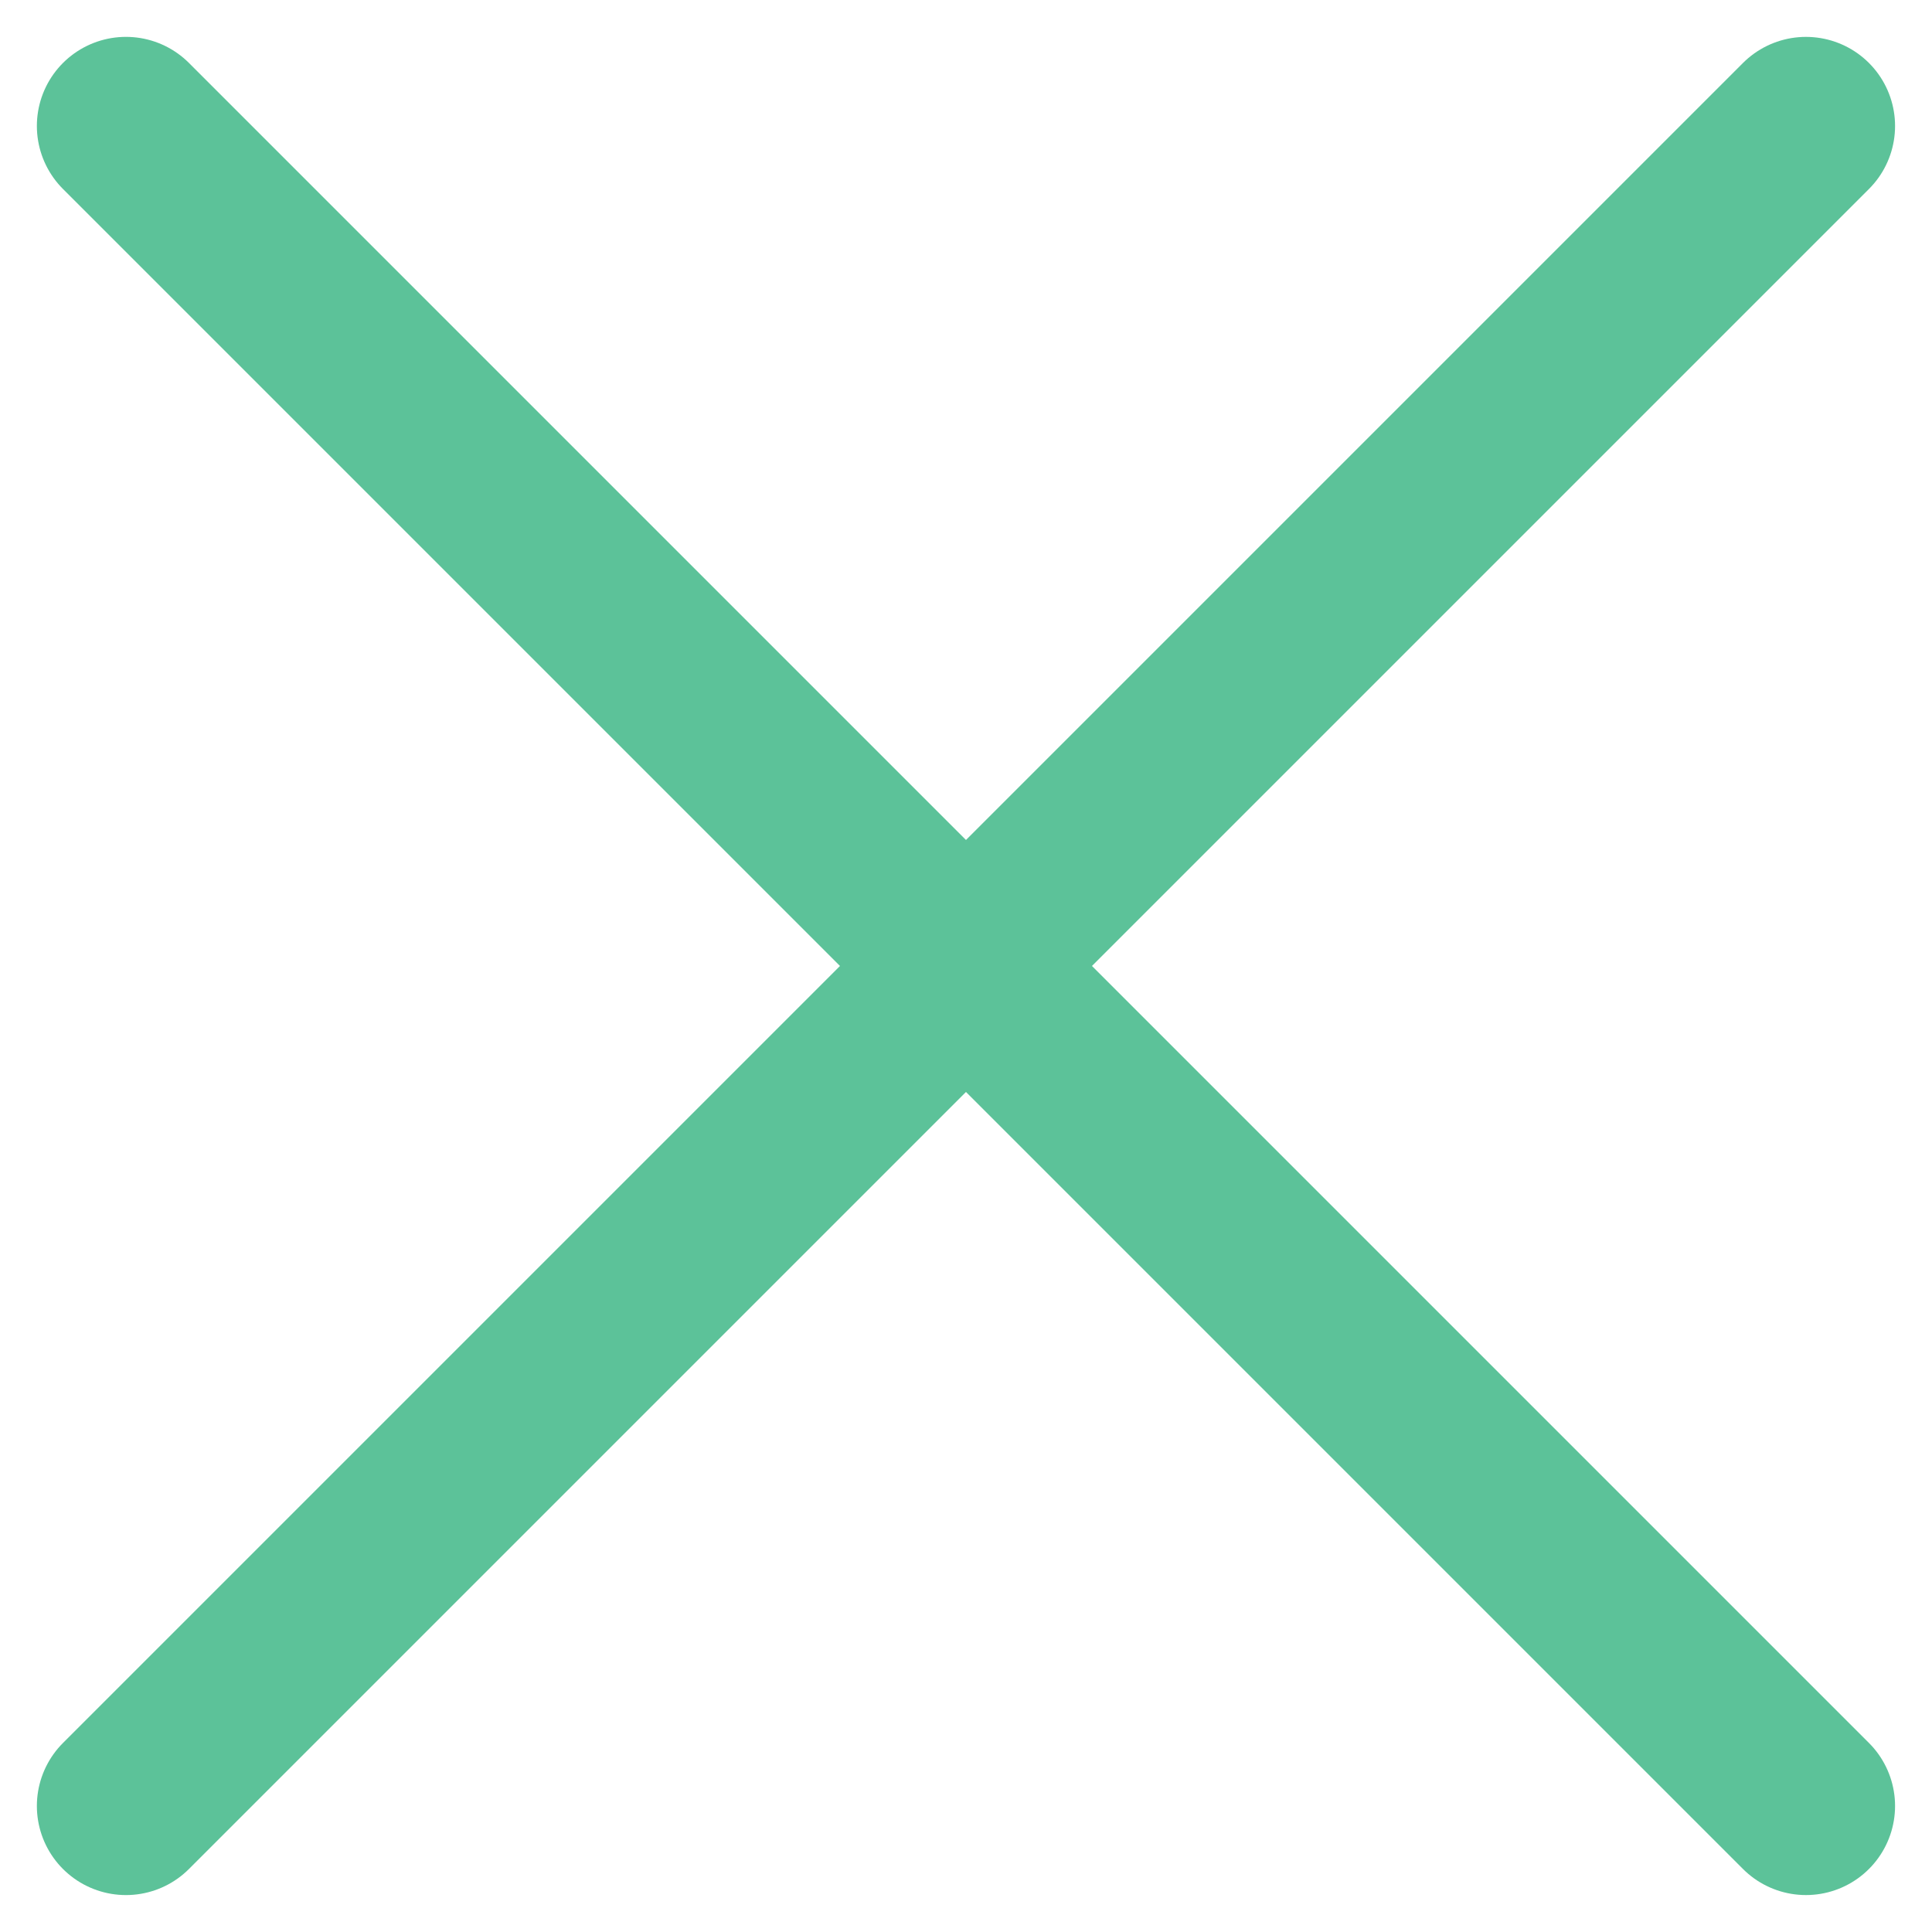
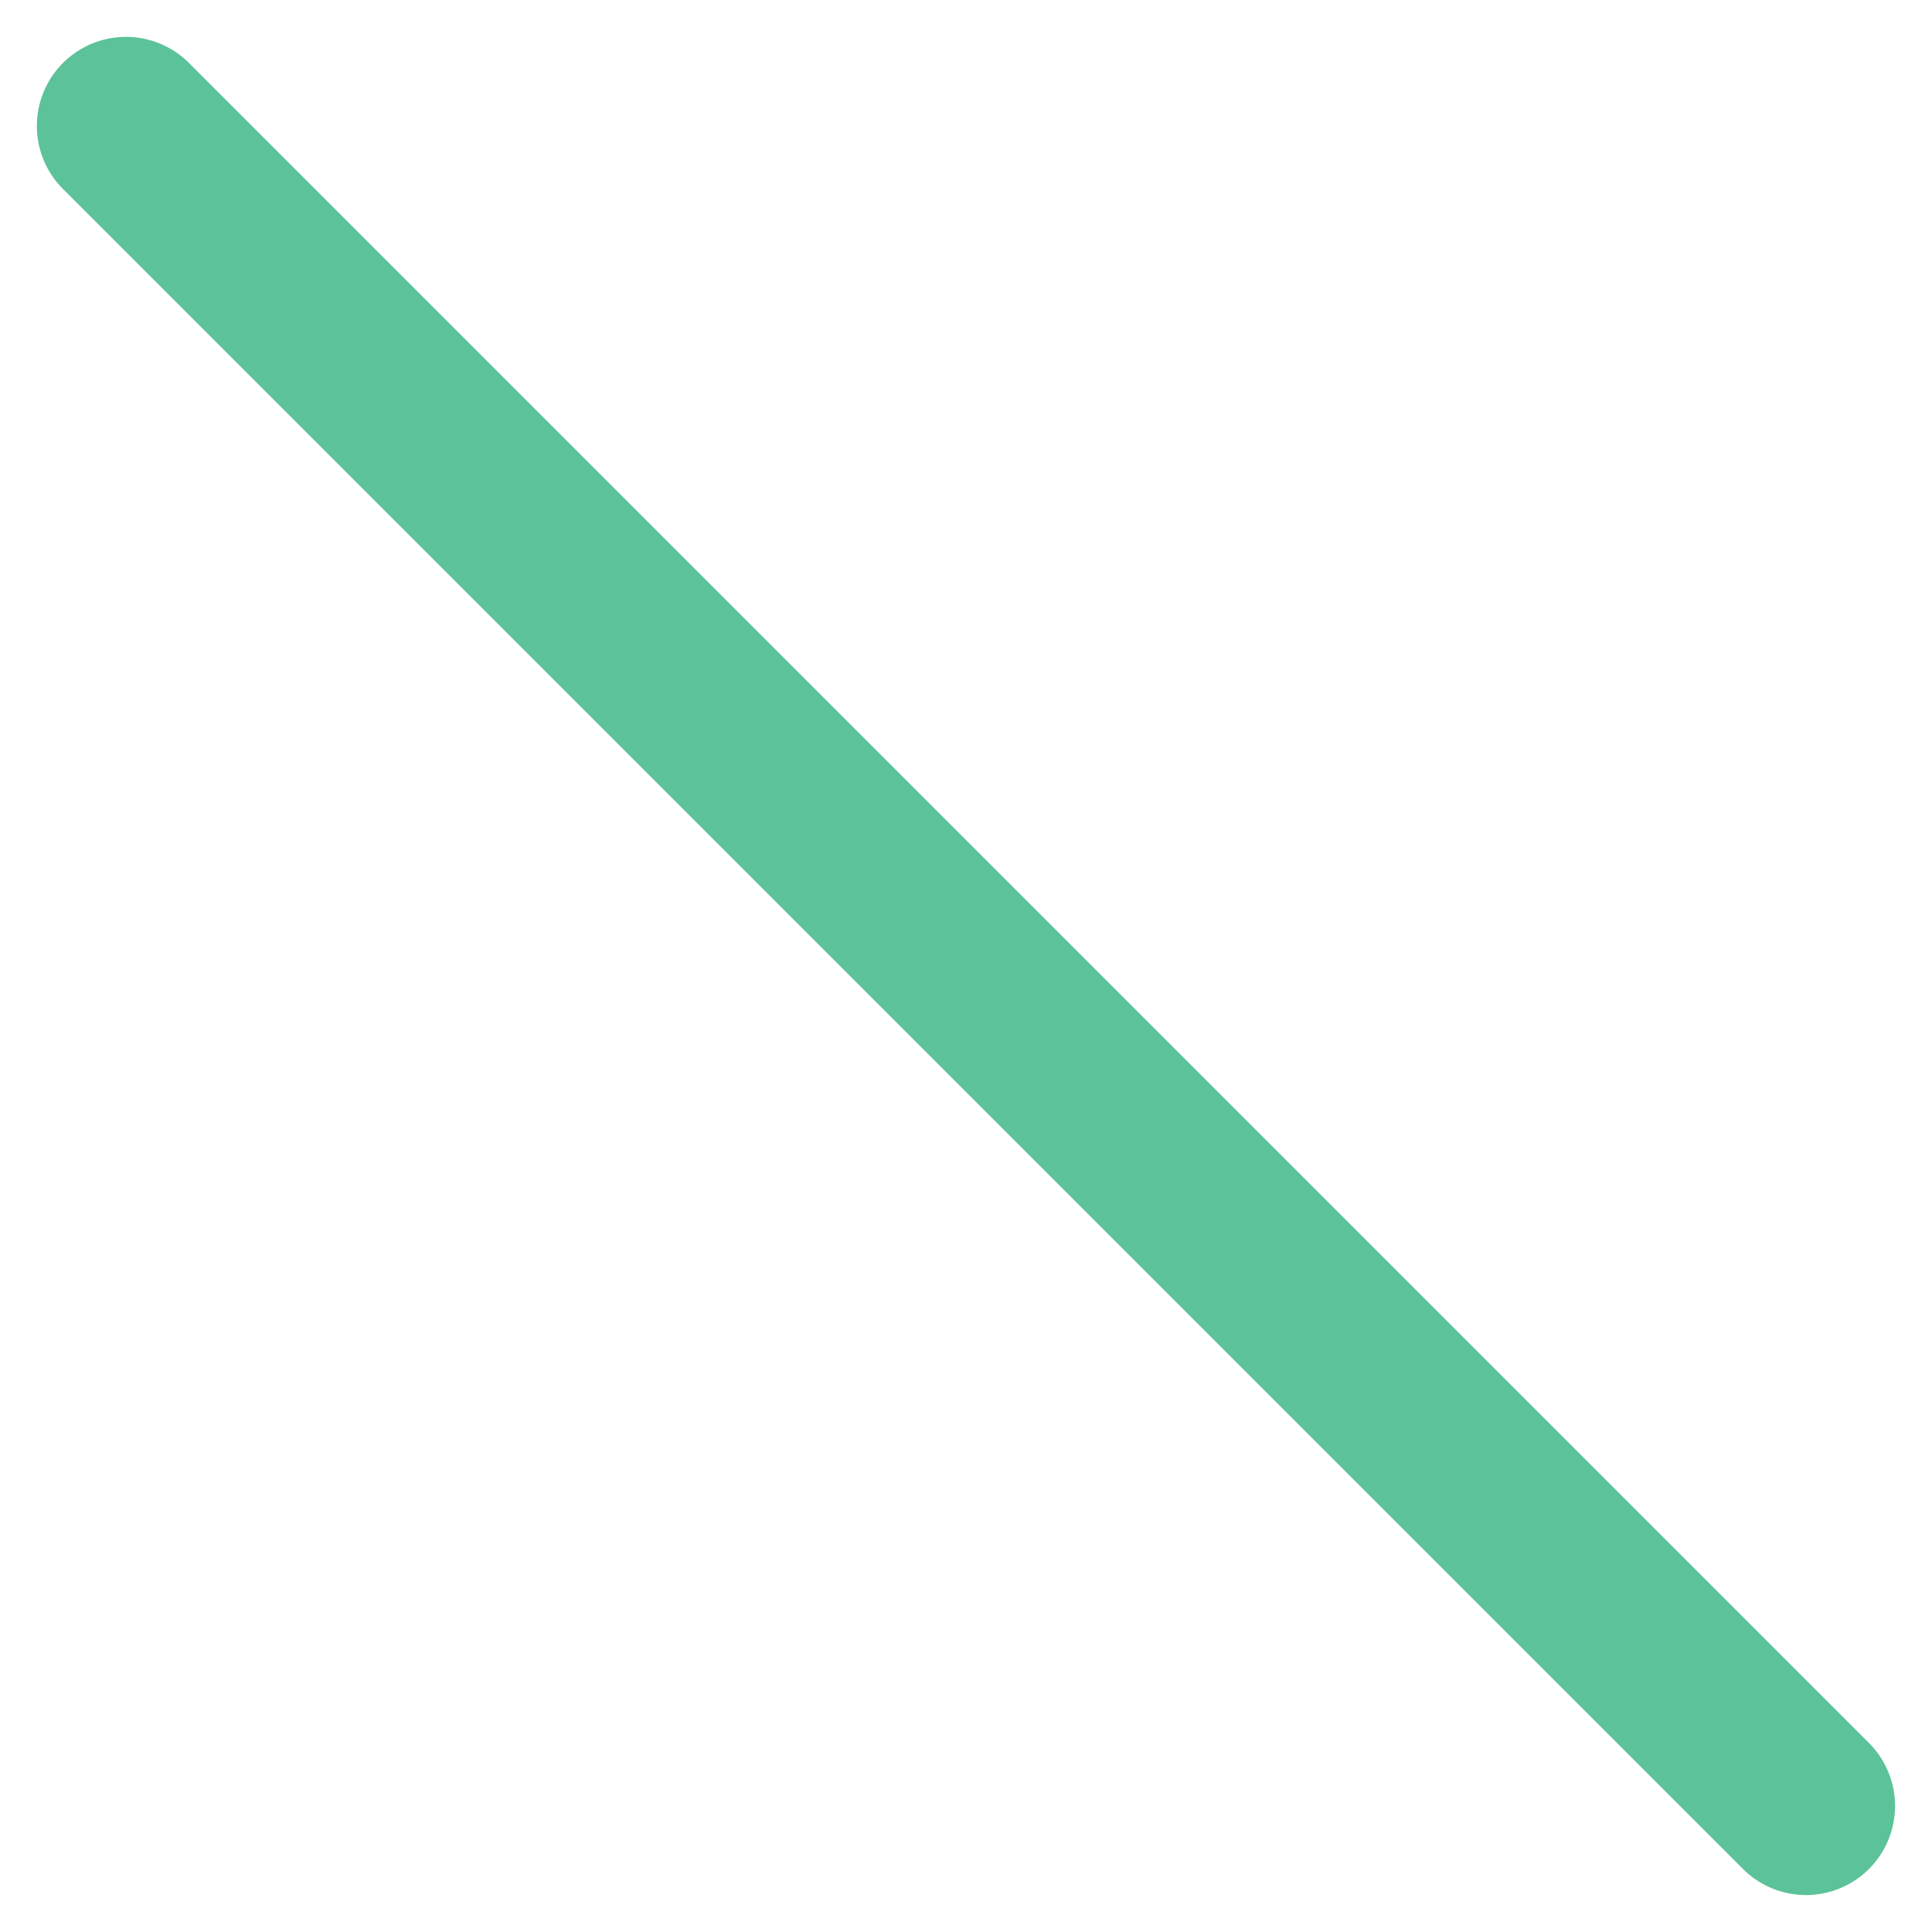
<svg xmlns="http://www.w3.org/2000/svg" width="32.527" height="32.527" viewBox="0 0 32.527 32.527">
  <g id="close-button" transform="translate(2.121 2.121)">
-     <line id="Línea_10" data-name="Línea 10" y2="40" transform="translate(28.284) rotate(45)" fill="none" stroke="#5cc299" stroke-linecap="round" stroke-width="3" />
    <line id="Línea_11" data-name="Línea 11" y2="40" transform="translate(28.284 28.284) rotate(135)" fill="none" stroke="#5cc299" stroke-linecap="round" stroke-width="3" />
  </g>
</svg>